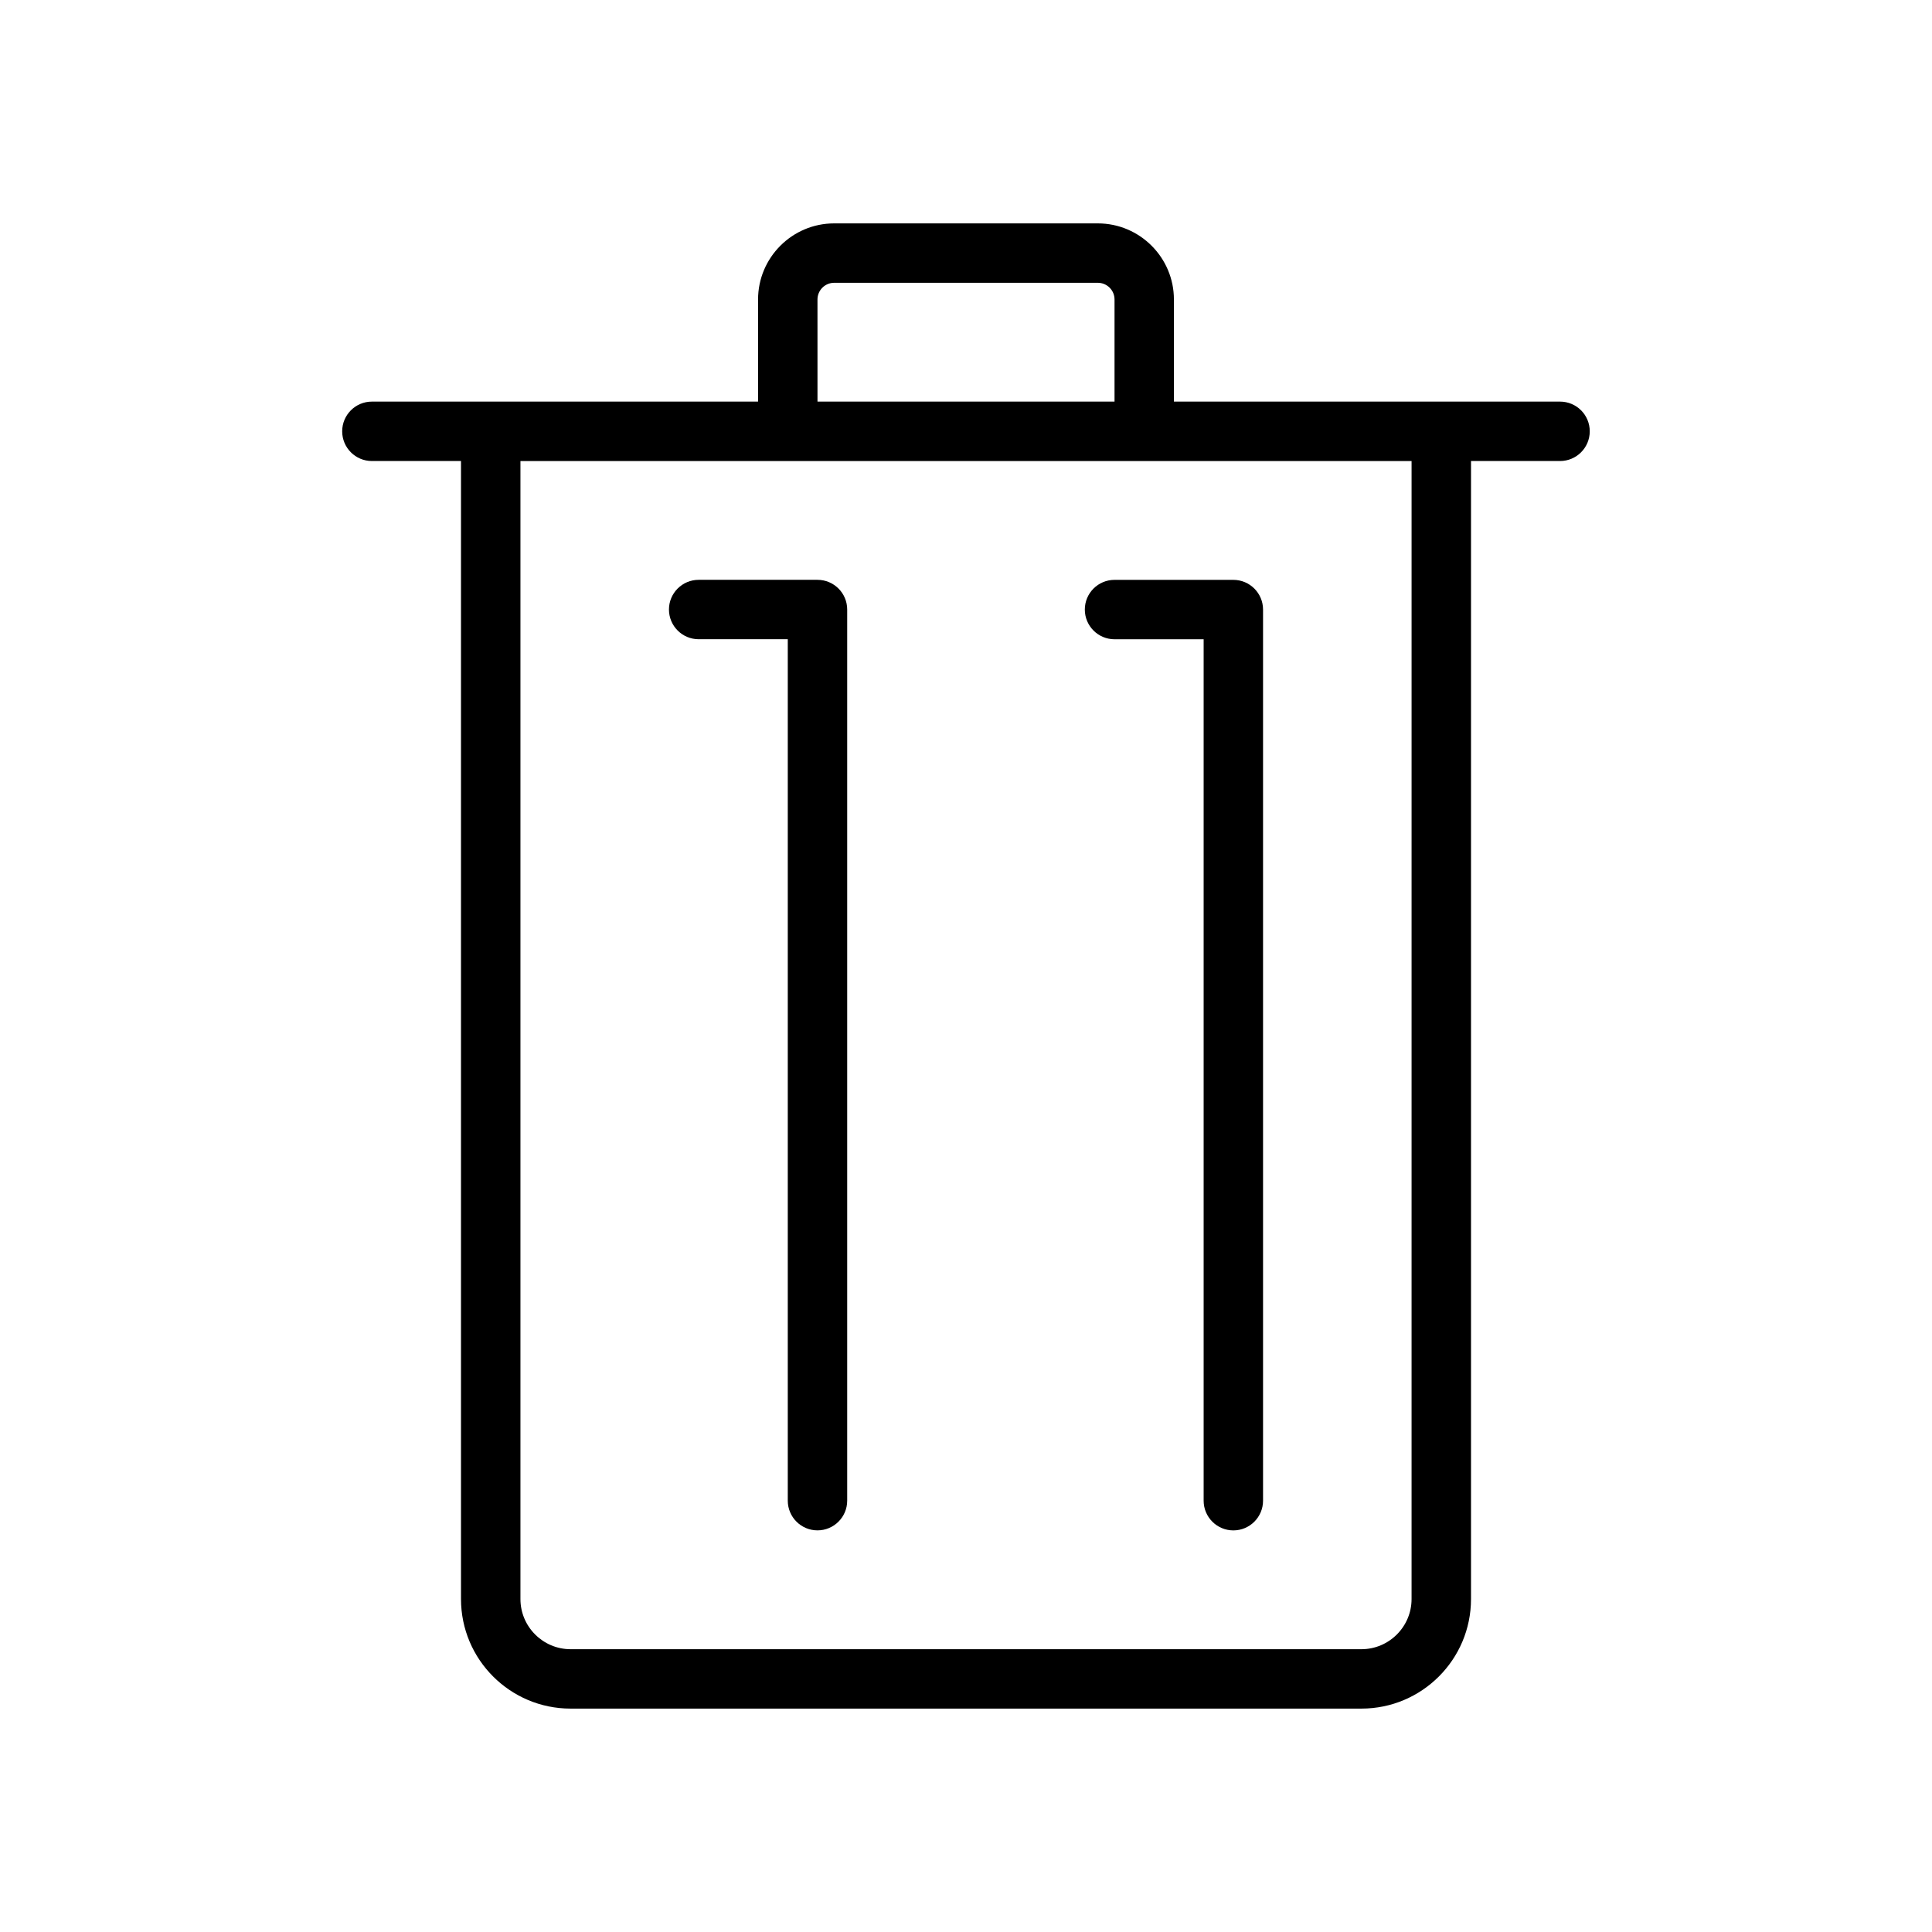
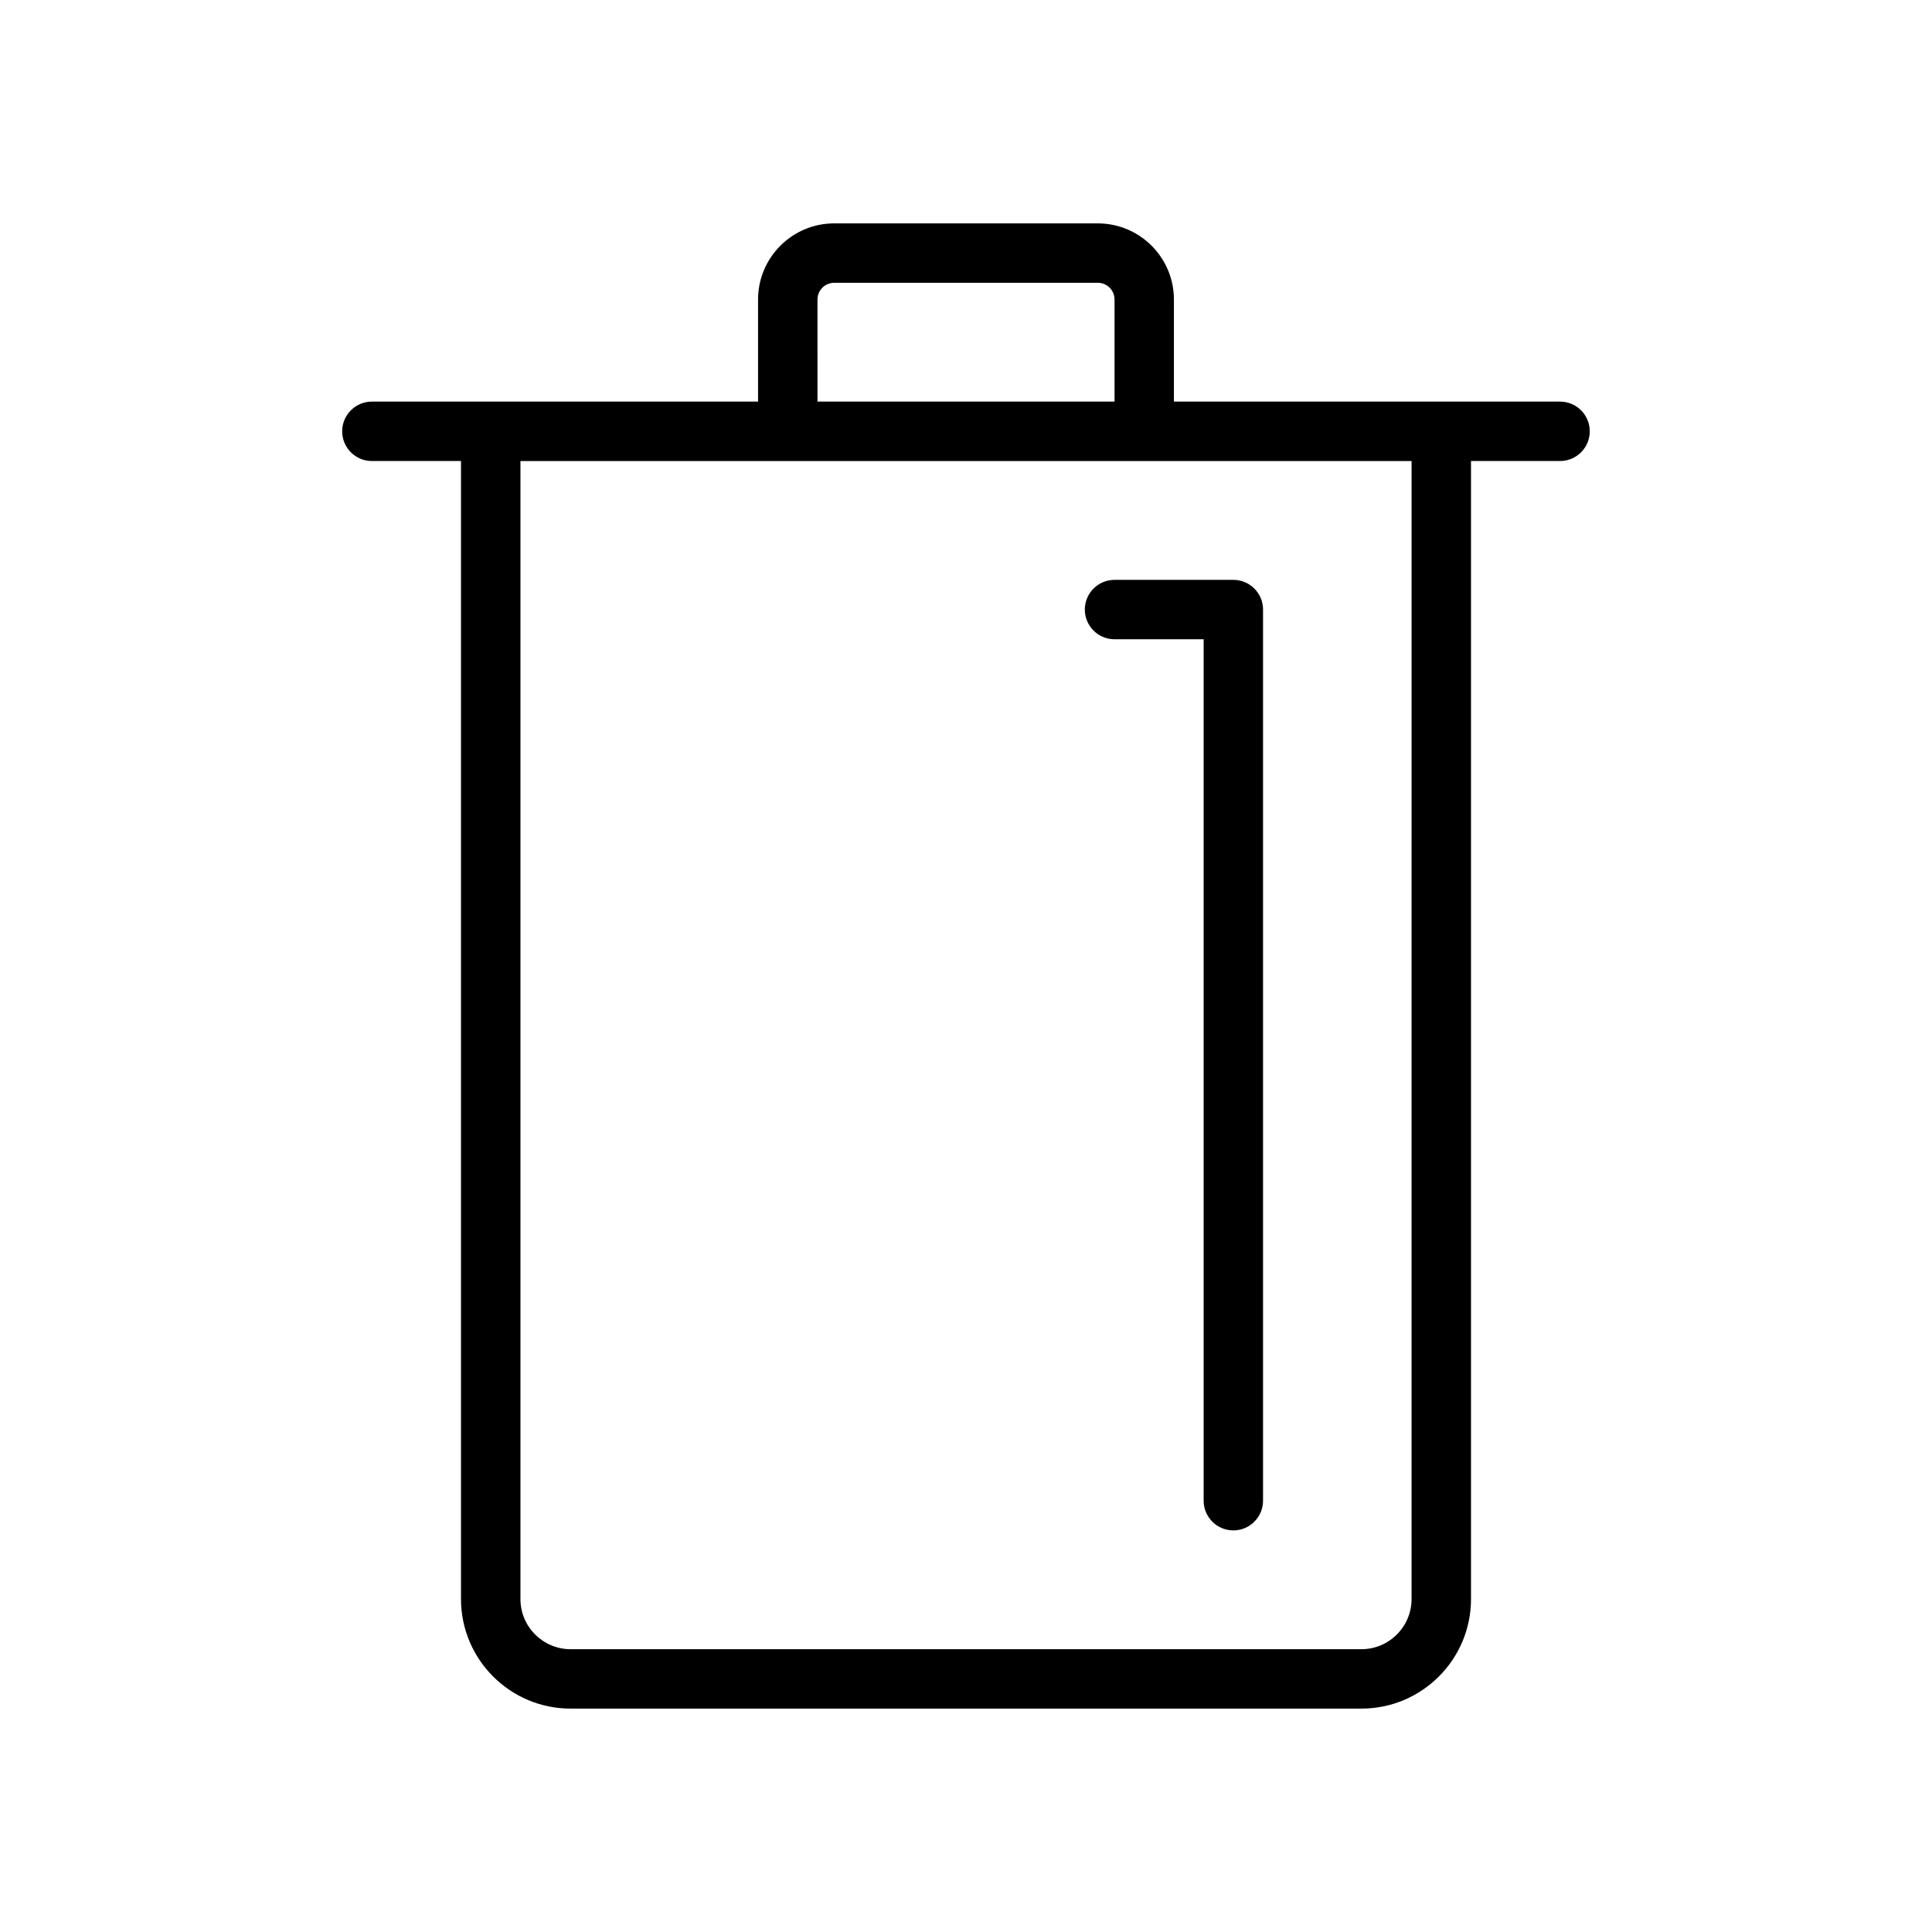
<svg xmlns="http://www.w3.org/2000/svg" fill="#000000" width="800px" height="800px" version="1.1" viewBox="144 144 512 512">
  <g>
    <path d="m557.44 250.43h-102.34v-27.062c0-11.117-9.055-20.168-20.168-20.168h-69.871c-11.117 0-20.168 9.055-20.168 20.168v27.062h-102.34c-4.348 0-7.871 3.527-7.871 7.871 0 4.348 3.523 7.875 7.871 7.875h23.617v301.59c0 16.012 13.02 29.031 29.031 29.031h209.6c16.012 0 29.031-13.02 29.031-29.031v-301.59h23.598c4.344 0 7.871-3.527 7.871-7.871 0.004-4.348-3.523-7.875-7.871-7.875zm-196.8-27.062c0-2.441 1.984-4.426 4.426-4.426h69.871c2.441 0 4.426 1.984 4.426 4.426v27.062h-78.719zm157.44 344.4c0 7.32-5.969 13.289-13.289 13.289h-209.58c-7.32 0-13.289-5.969-13.289-13.289v-301.59h236.16z" />
-     <path d="m360.64 297.66h-31.488c-4.344 0-7.871 3.523-7.871 7.871 0 4.344 3.527 7.871 7.871 7.871h23.617v228.29c0 4.344 3.527 7.871 7.871 7.871 4.348 0 7.875-3.527 7.875-7.871v-236.16c0-4.348-3.527-7.871-7.875-7.871z" />
-     <path d="m431.49 305.54c0 4.344 3.527 7.871 7.871 7.871h23.617v228.29c0 4.344 3.527 7.871 7.871 7.871s7.871-3.527 7.871-7.871v-236.16c0-4.344-3.527-7.871-7.871-7.871h-31.488c-4.348 0-7.871 3.523-7.871 7.871z" />
+     <path d="m431.49 305.54c0 4.344 3.527 7.871 7.871 7.871h23.617v228.29c0 4.344 3.527 7.871 7.871 7.871s7.871-3.527 7.871-7.871v-236.16c0-4.344-3.527-7.871-7.871-7.871h-31.488c-4.348 0-7.871 3.523-7.871 7.871" />
  </g>
</svg>